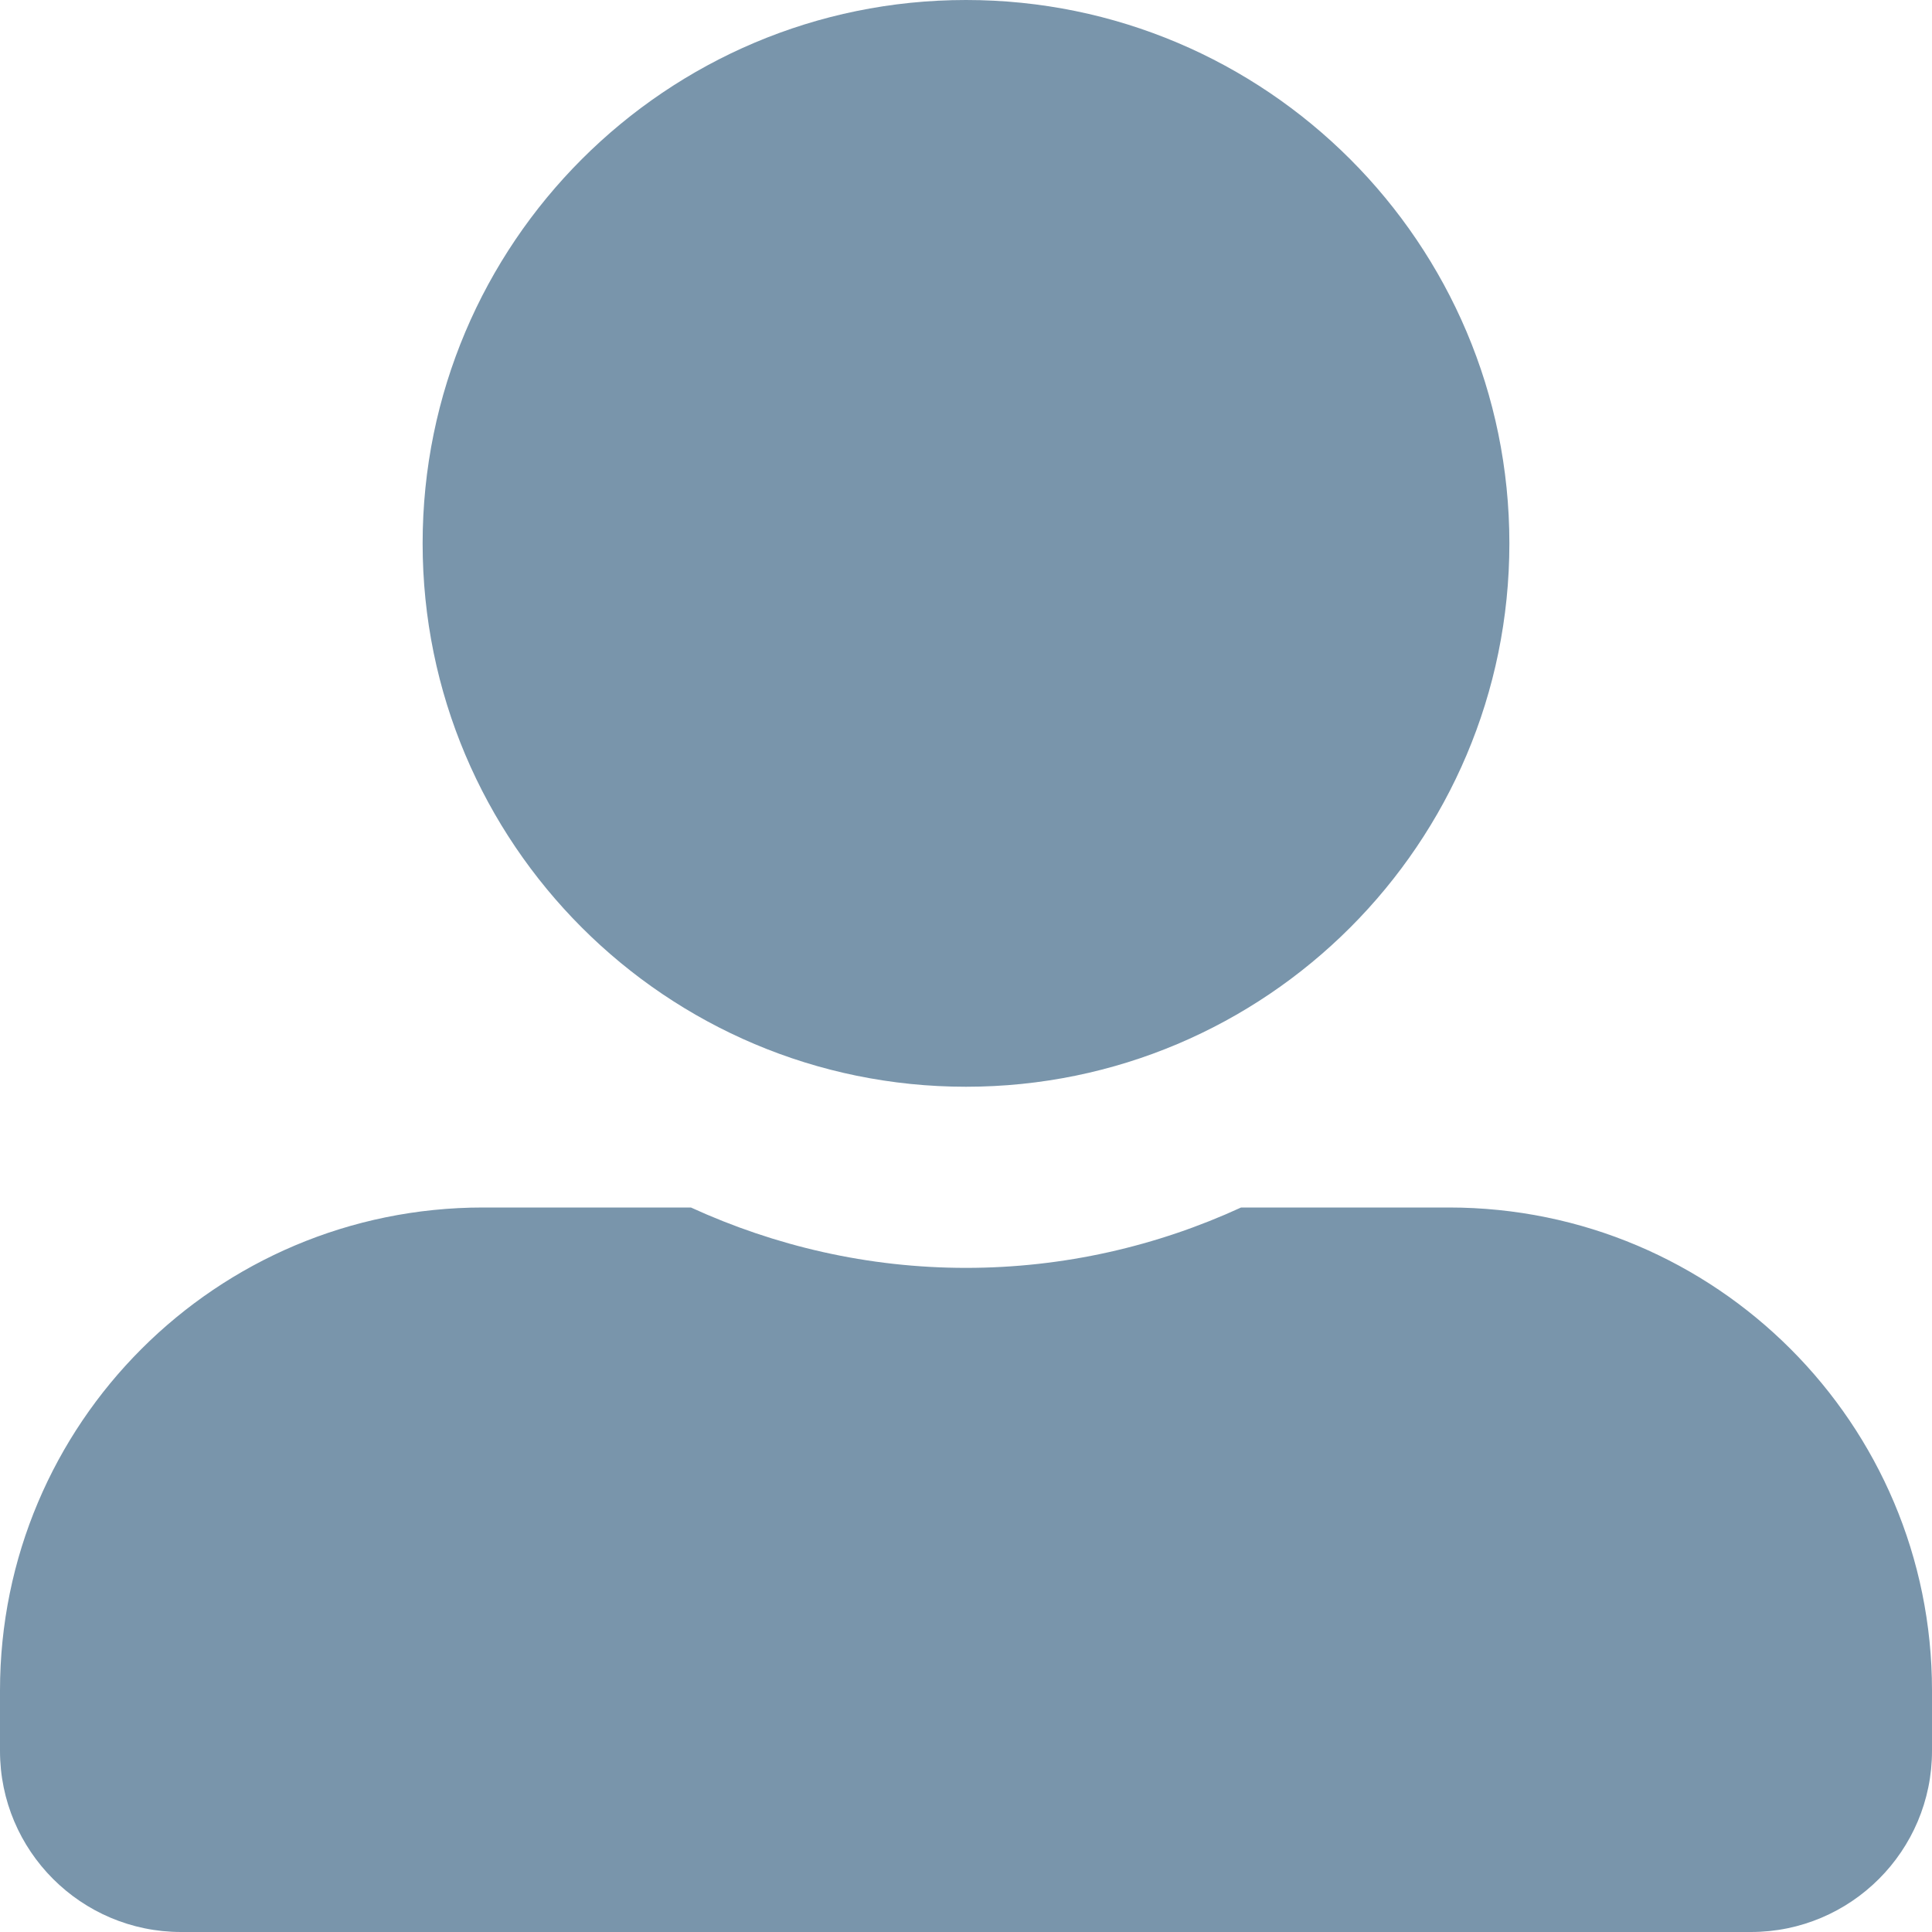
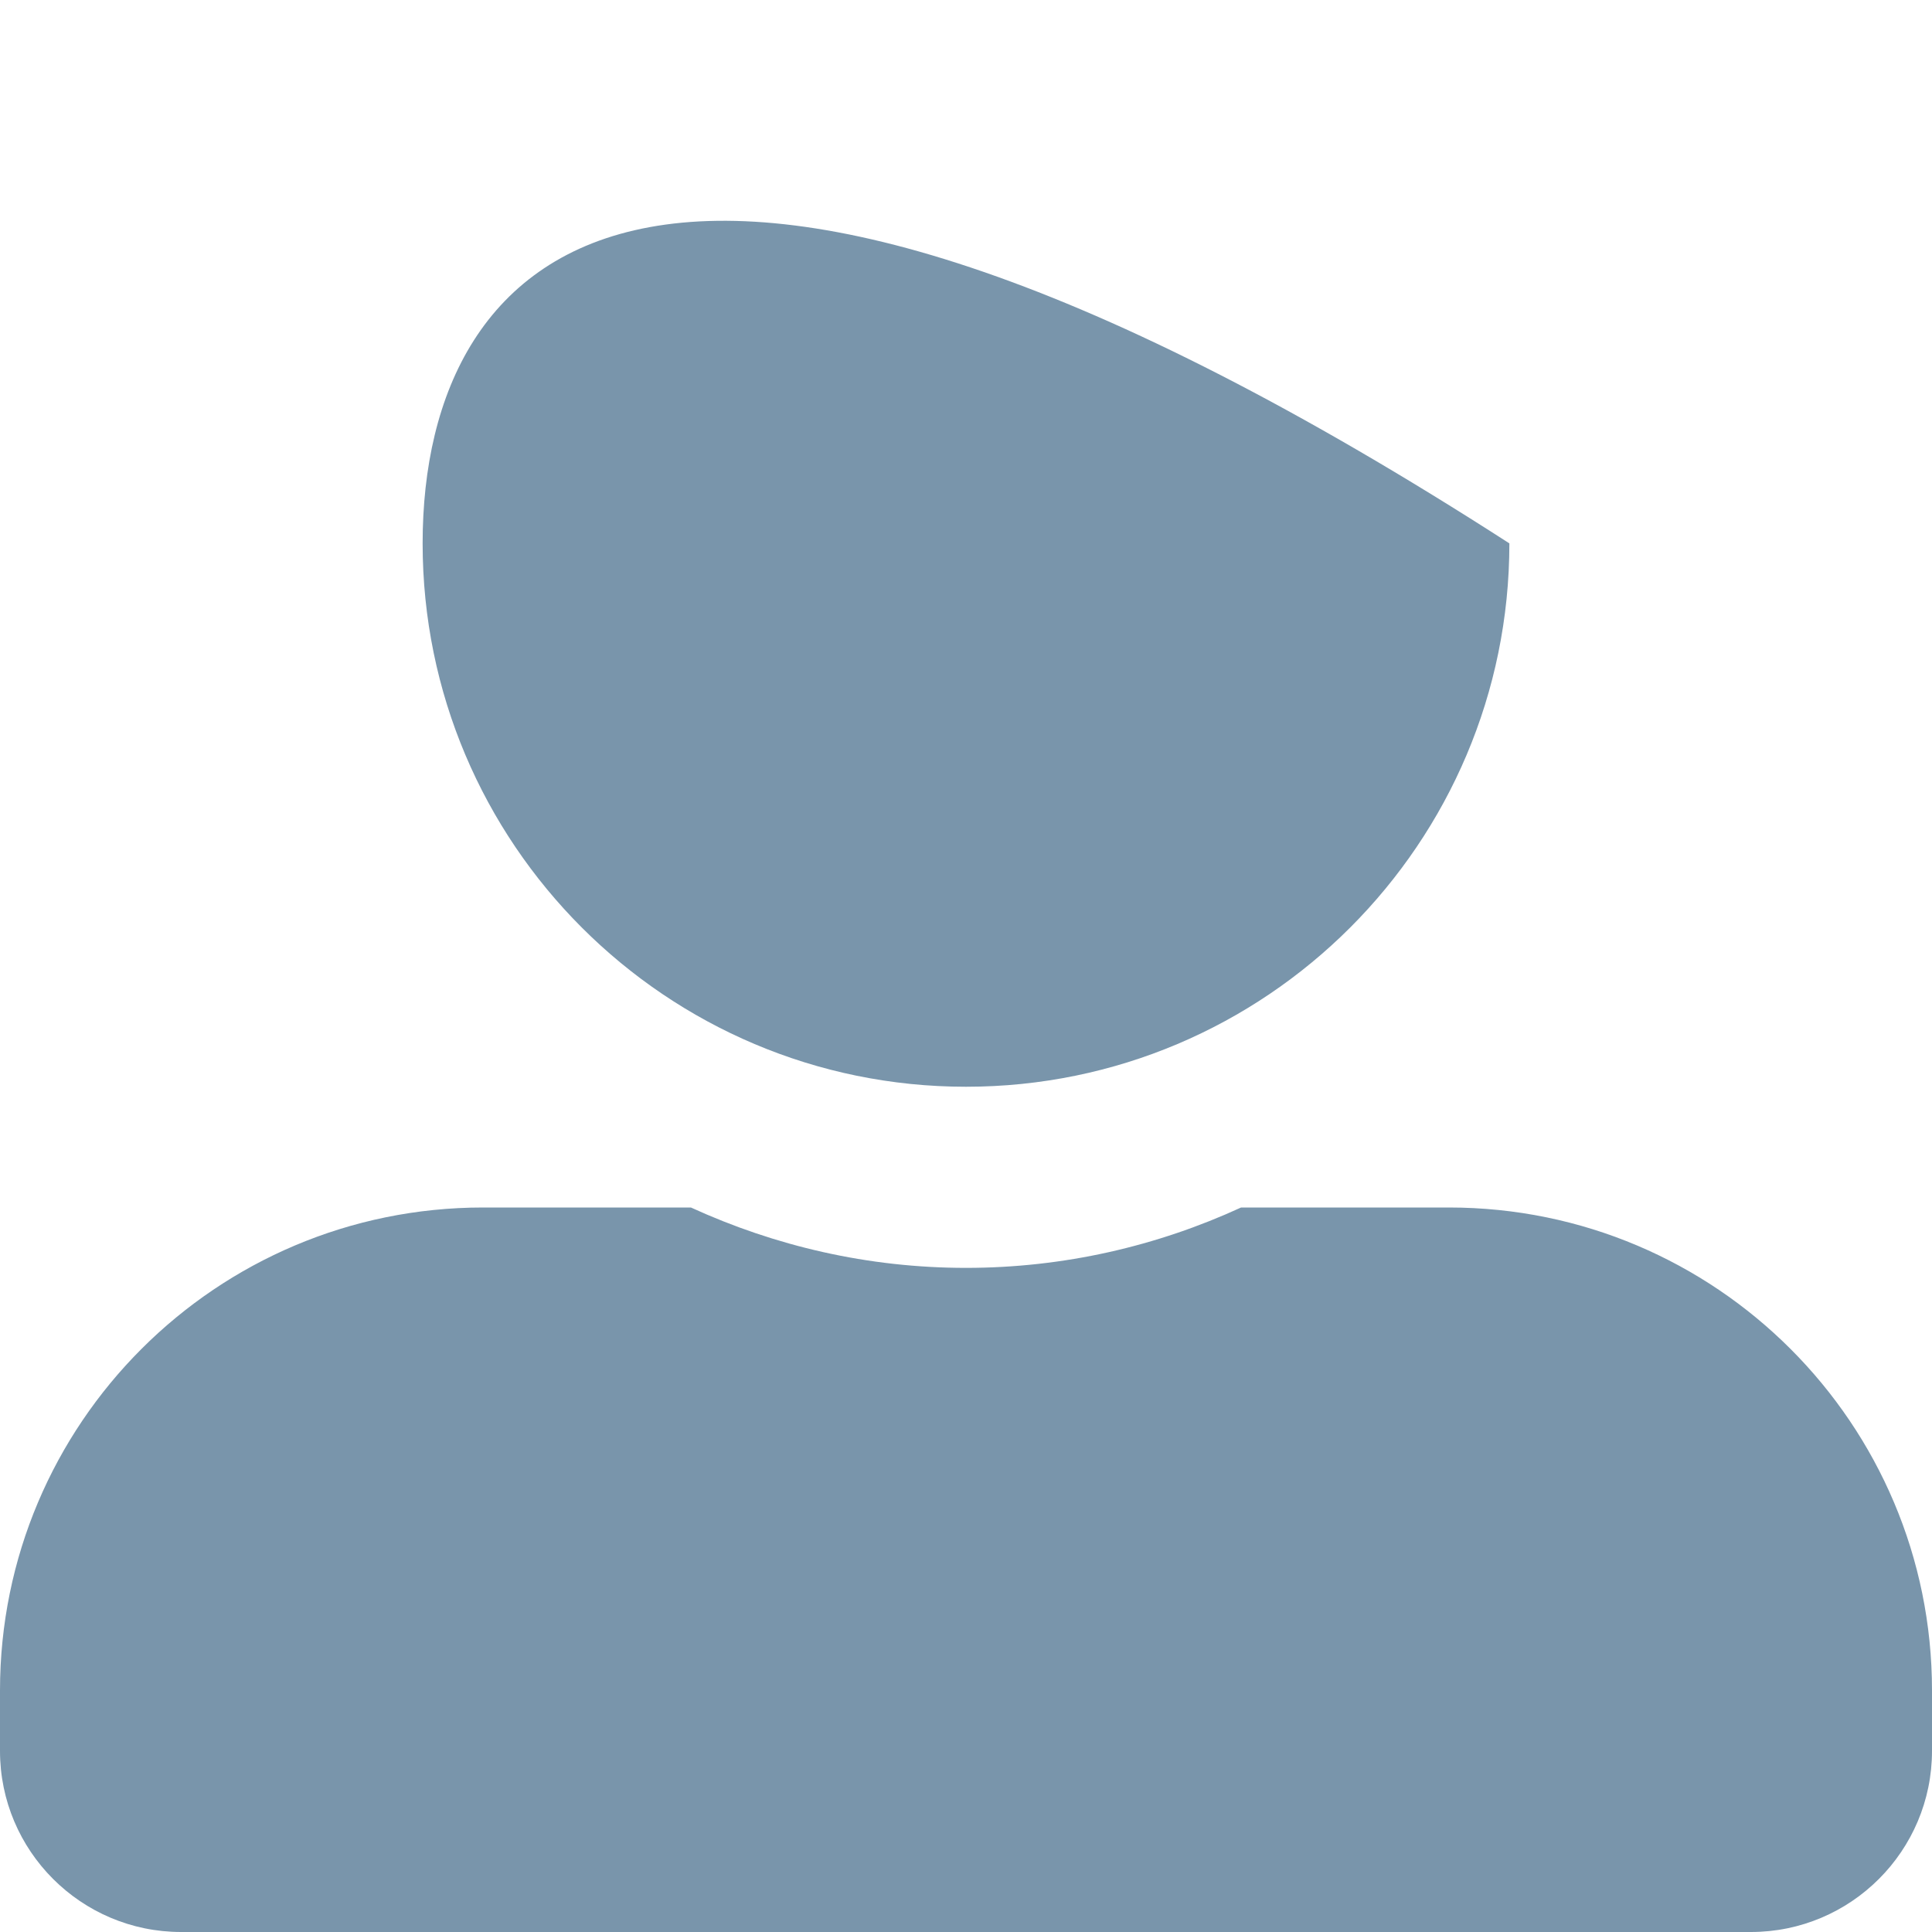
<svg xmlns="http://www.w3.org/2000/svg" width="512" height="512" viewBox="0 0 512 512" fill="none">
-   <path d="M256 288C335.5 288 400 223.5 400 144C400 64.5 335.5 0 256 0C176.5 0 112 64.5 112 144C112 223.5 176.5 288 256 288ZM384 320H328.9C306.7 330.2 282 336 256 336C230 336 205.4 330.2 183.1 320H128C57.3 320 0 377.3 0 448V464C0 490.5 21.5 512 48 512H464C490.5 512 512 490.5 512 464V448C512 377.3 454.7 320 384 320Z" fill="#7995AB" />
+   <path d="M256 288C335.5 288 400 223.5 400 144C176.5 0 112 64.5 112 144C112 223.5 176.5 288 256 288ZM384 320H328.9C306.7 330.2 282 336 256 336C230 336 205.4 330.2 183.1 320H128C57.3 320 0 377.3 0 448V464C0 490.5 21.5 512 48 512H464C490.5 512 512 490.5 512 464V448C512 377.3 454.7 320 384 320Z" fill="#7995AB" />
</svg>